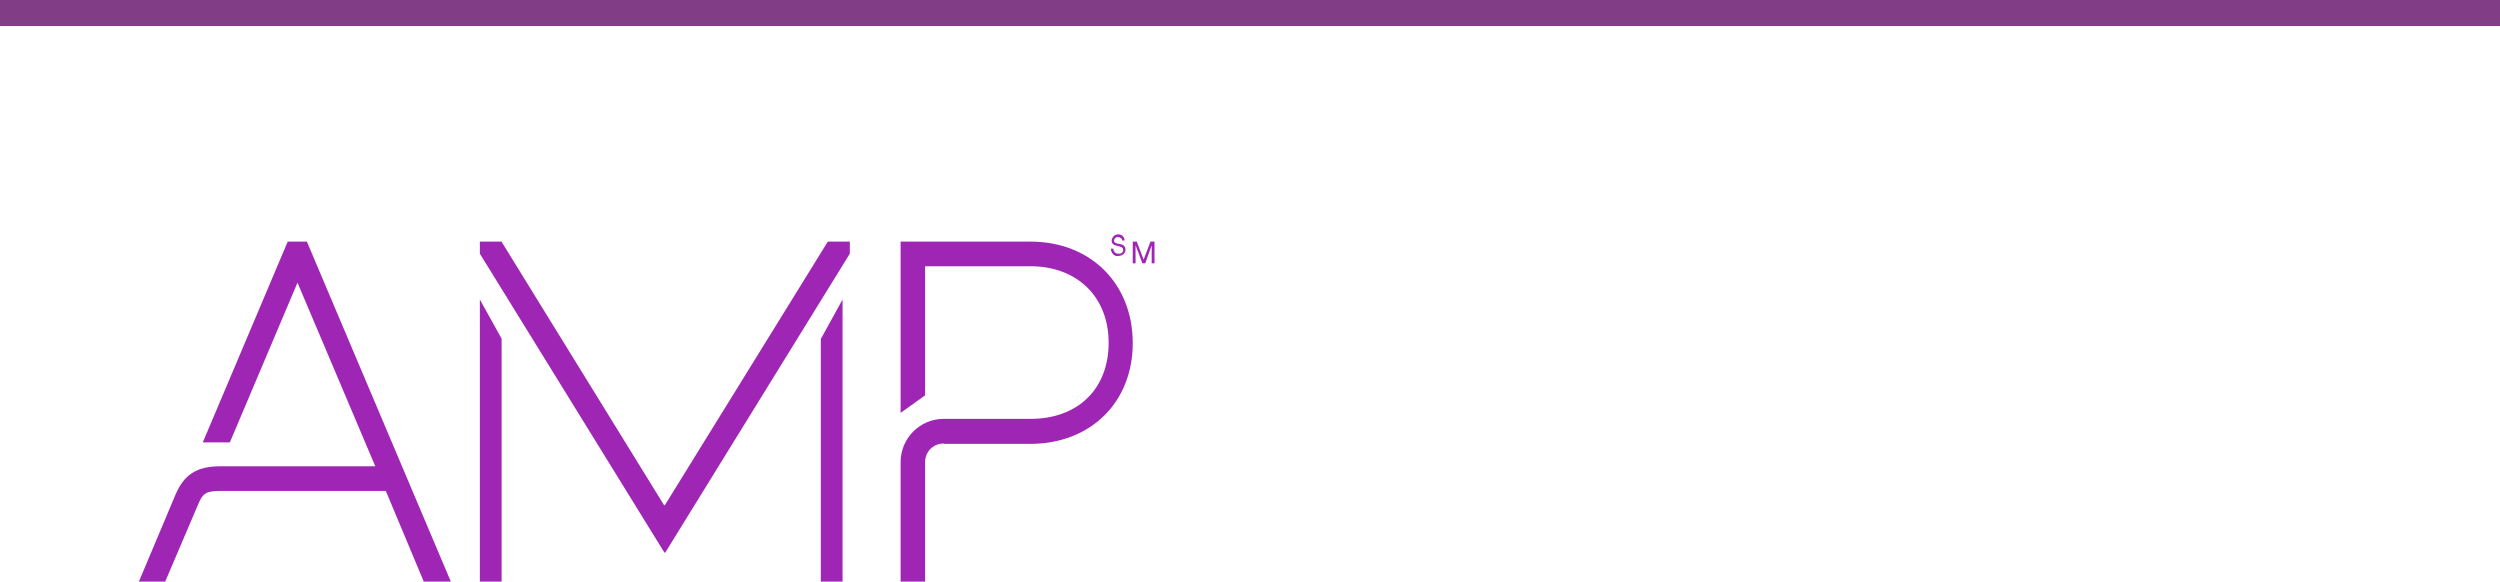
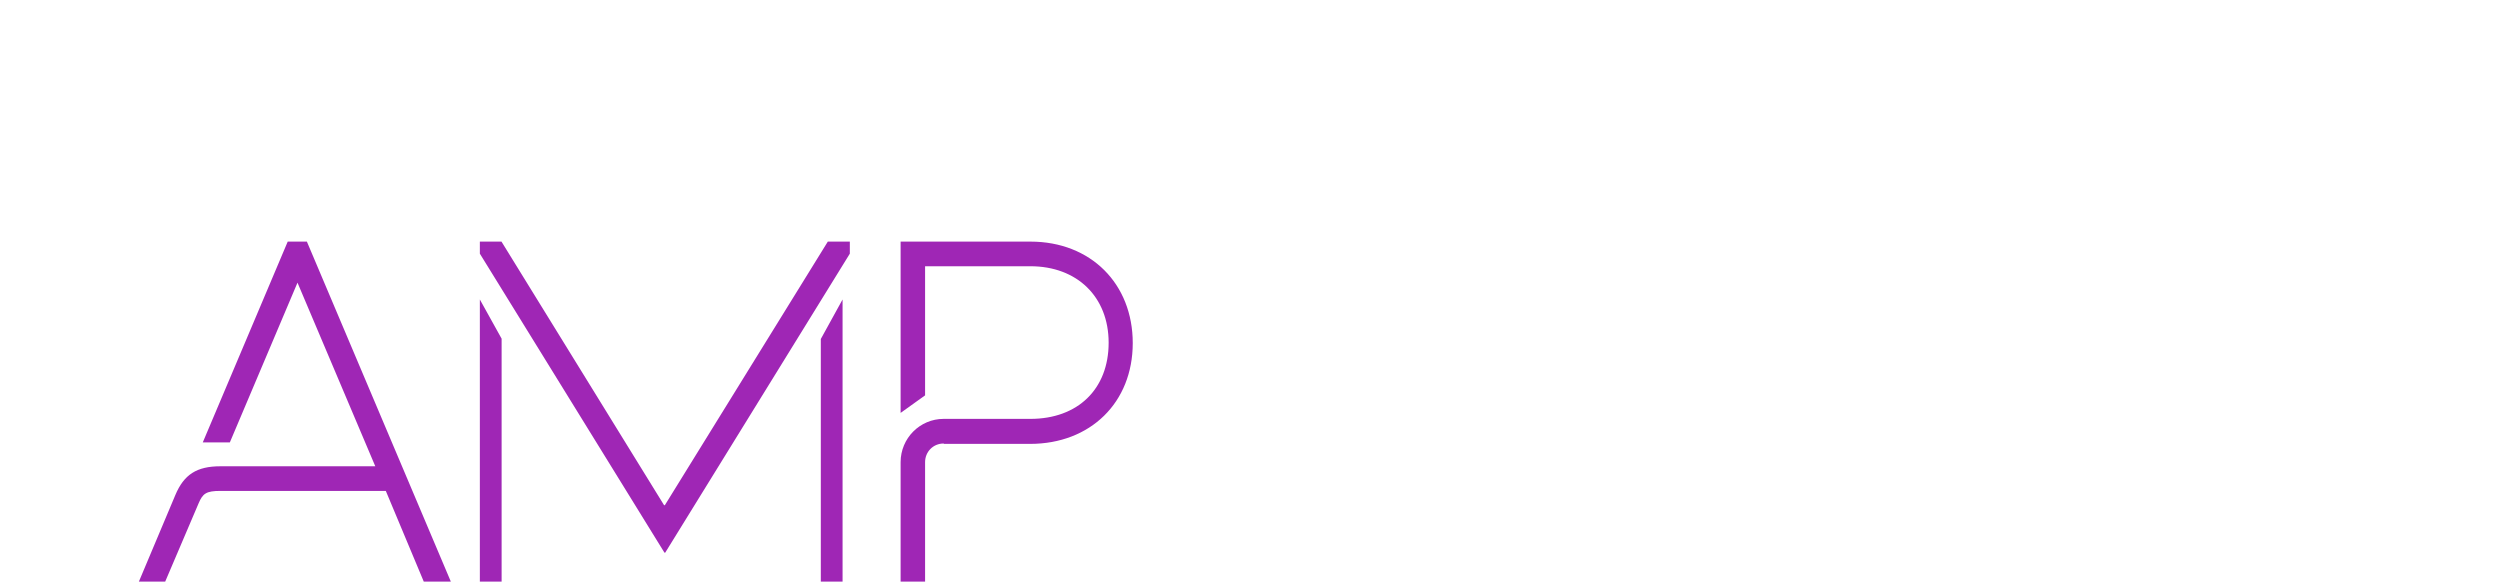
<svg xmlns="http://www.w3.org/2000/svg" width="288px" height="67px" viewBox="0 0 288 67" version="1.1">
  <title>AMP_ClassCard_M</title>
  <desc>Created with Sketch.</desc>
  <defs />
  <g id="Page-1" stroke="none" stroke-width="1" fill="none" fill-rule="evenodd">
    <g id="myLT--&gt;-Life-Time-Event-&gt;-XS-&lt;544-Copy-29" transform="translate(-16, -850)" fill-rule="nonzero">
      <g id="AMP_ClassCard_M" transform="translate(16, 850)">
-         <rect id="Rectangle-8" fill="#813E86" x="0" y="0" width="288" height="3" />
        <g id="AMP-2592" transform="translate(16, 27)" fill="#9F26B5">
          <path d="M32.818,40 L28.445,29.553 L9.395,29.553 C7.75,29.553 7.36,29.854 6.884,30.971 L3.031,40 L0,40 L4.2,30.026 C5.196,27.661 6.668,26.715 9.395,26.715 L27.233,26.715 L18.271,5.563 L10.478,23.964 L7.36,23.964 L17.145,0.833 L19.353,0.833 L35.936,40 L32.818,40 Z M39.279,40 L41.786,40 L41.786,12.015 L39.279,7.5 L39.279,40 Z M78.557,40 L81.064,40 L81.064,7.5 L78.557,12.052 L78.557,40 Z M79.365,0.833 L60.589,31.201 L60.503,31.201 L41.771,0.833 L39.279,0.833 L39.279,2.222 L60.546,36.667 L60.632,36.667 L81.9,2.222 L81.9,0.833 L79.365,0.833 Z M92.748,24.136 L102.659,24.136 C109.623,24.136 114.493,19.363 114.493,12.527 C114.493,5.692 109.665,0.833 102.702,0.833 L87.75,0.833 L87.75,20.567 L90.57,18.546 L90.57,3.671 L102.702,3.671 C108.085,3.671 111.716,7.196 111.716,12.484 C111.716,17.816 108.17,21.255 102.702,21.255 L92.706,21.255 C89.971,21.255 87.75,23.491 87.75,26.242 L87.75,40 L90.57,40 L90.57,26.242 C90.57,25.038 91.509,24.093 92.706,24.093 L92.748,24.136 Z" id="Shape" />
-           <path d="M113.307,0.802 C113.307,0.536 113.074,0.315 112.841,0.315 C112.841,0.315 112.802,0.315 112.802,0.315 C112.608,0.271 112.374,0.448 112.336,0.669 C112.336,0.669 112.336,0.713 112.336,0.713 C112.336,0.979 112.647,1.068 112.996,1.112 C113.346,1.156 113.657,1.333 113.657,1.776 C113.657,2.219 113.23,2.485 112.841,2.485 C112.452,2.573 112.063,2.263 111.986,1.776 C111.986,1.732 111.986,1.688 111.986,1.643 L112.258,1.643 C112.258,1.953 112.491,2.219 112.802,2.219 C112.841,2.219 112.841,2.219 112.88,2.219 C113.113,2.263 113.346,2.131 113.385,1.865 C113.385,1.821 113.385,1.821 113.385,1.776 C113.385,1.466 113.074,1.422 112.724,1.333 C112.374,1.245 112.063,1.156 112.063,0.713 C112.102,0.315 112.413,0.005 112.763,0.005 C112.763,0.005 112.802,0.005 112.802,0.005 C113.152,-0.039 113.502,0.226 113.541,0.625 C113.541,0.669 113.541,0.713 113.541,0.713 L113.307,0.713 L113.307,0.802 Z" id="Shape" />
-           <polygon id="Shape" points="114.493 0.833 114.957 0.833 115.746 2.909 116.536 0.833 117 0.833 117 3.333 116.675 3.333 116.675 1.258 116.675 1.258 115.932 3.333 115.607 3.333 114.818 1.258 114.818 1.258 114.818 3.333 114.493 3.333" />
        </g>
      </g>
    </g>
  </g>
</svg>